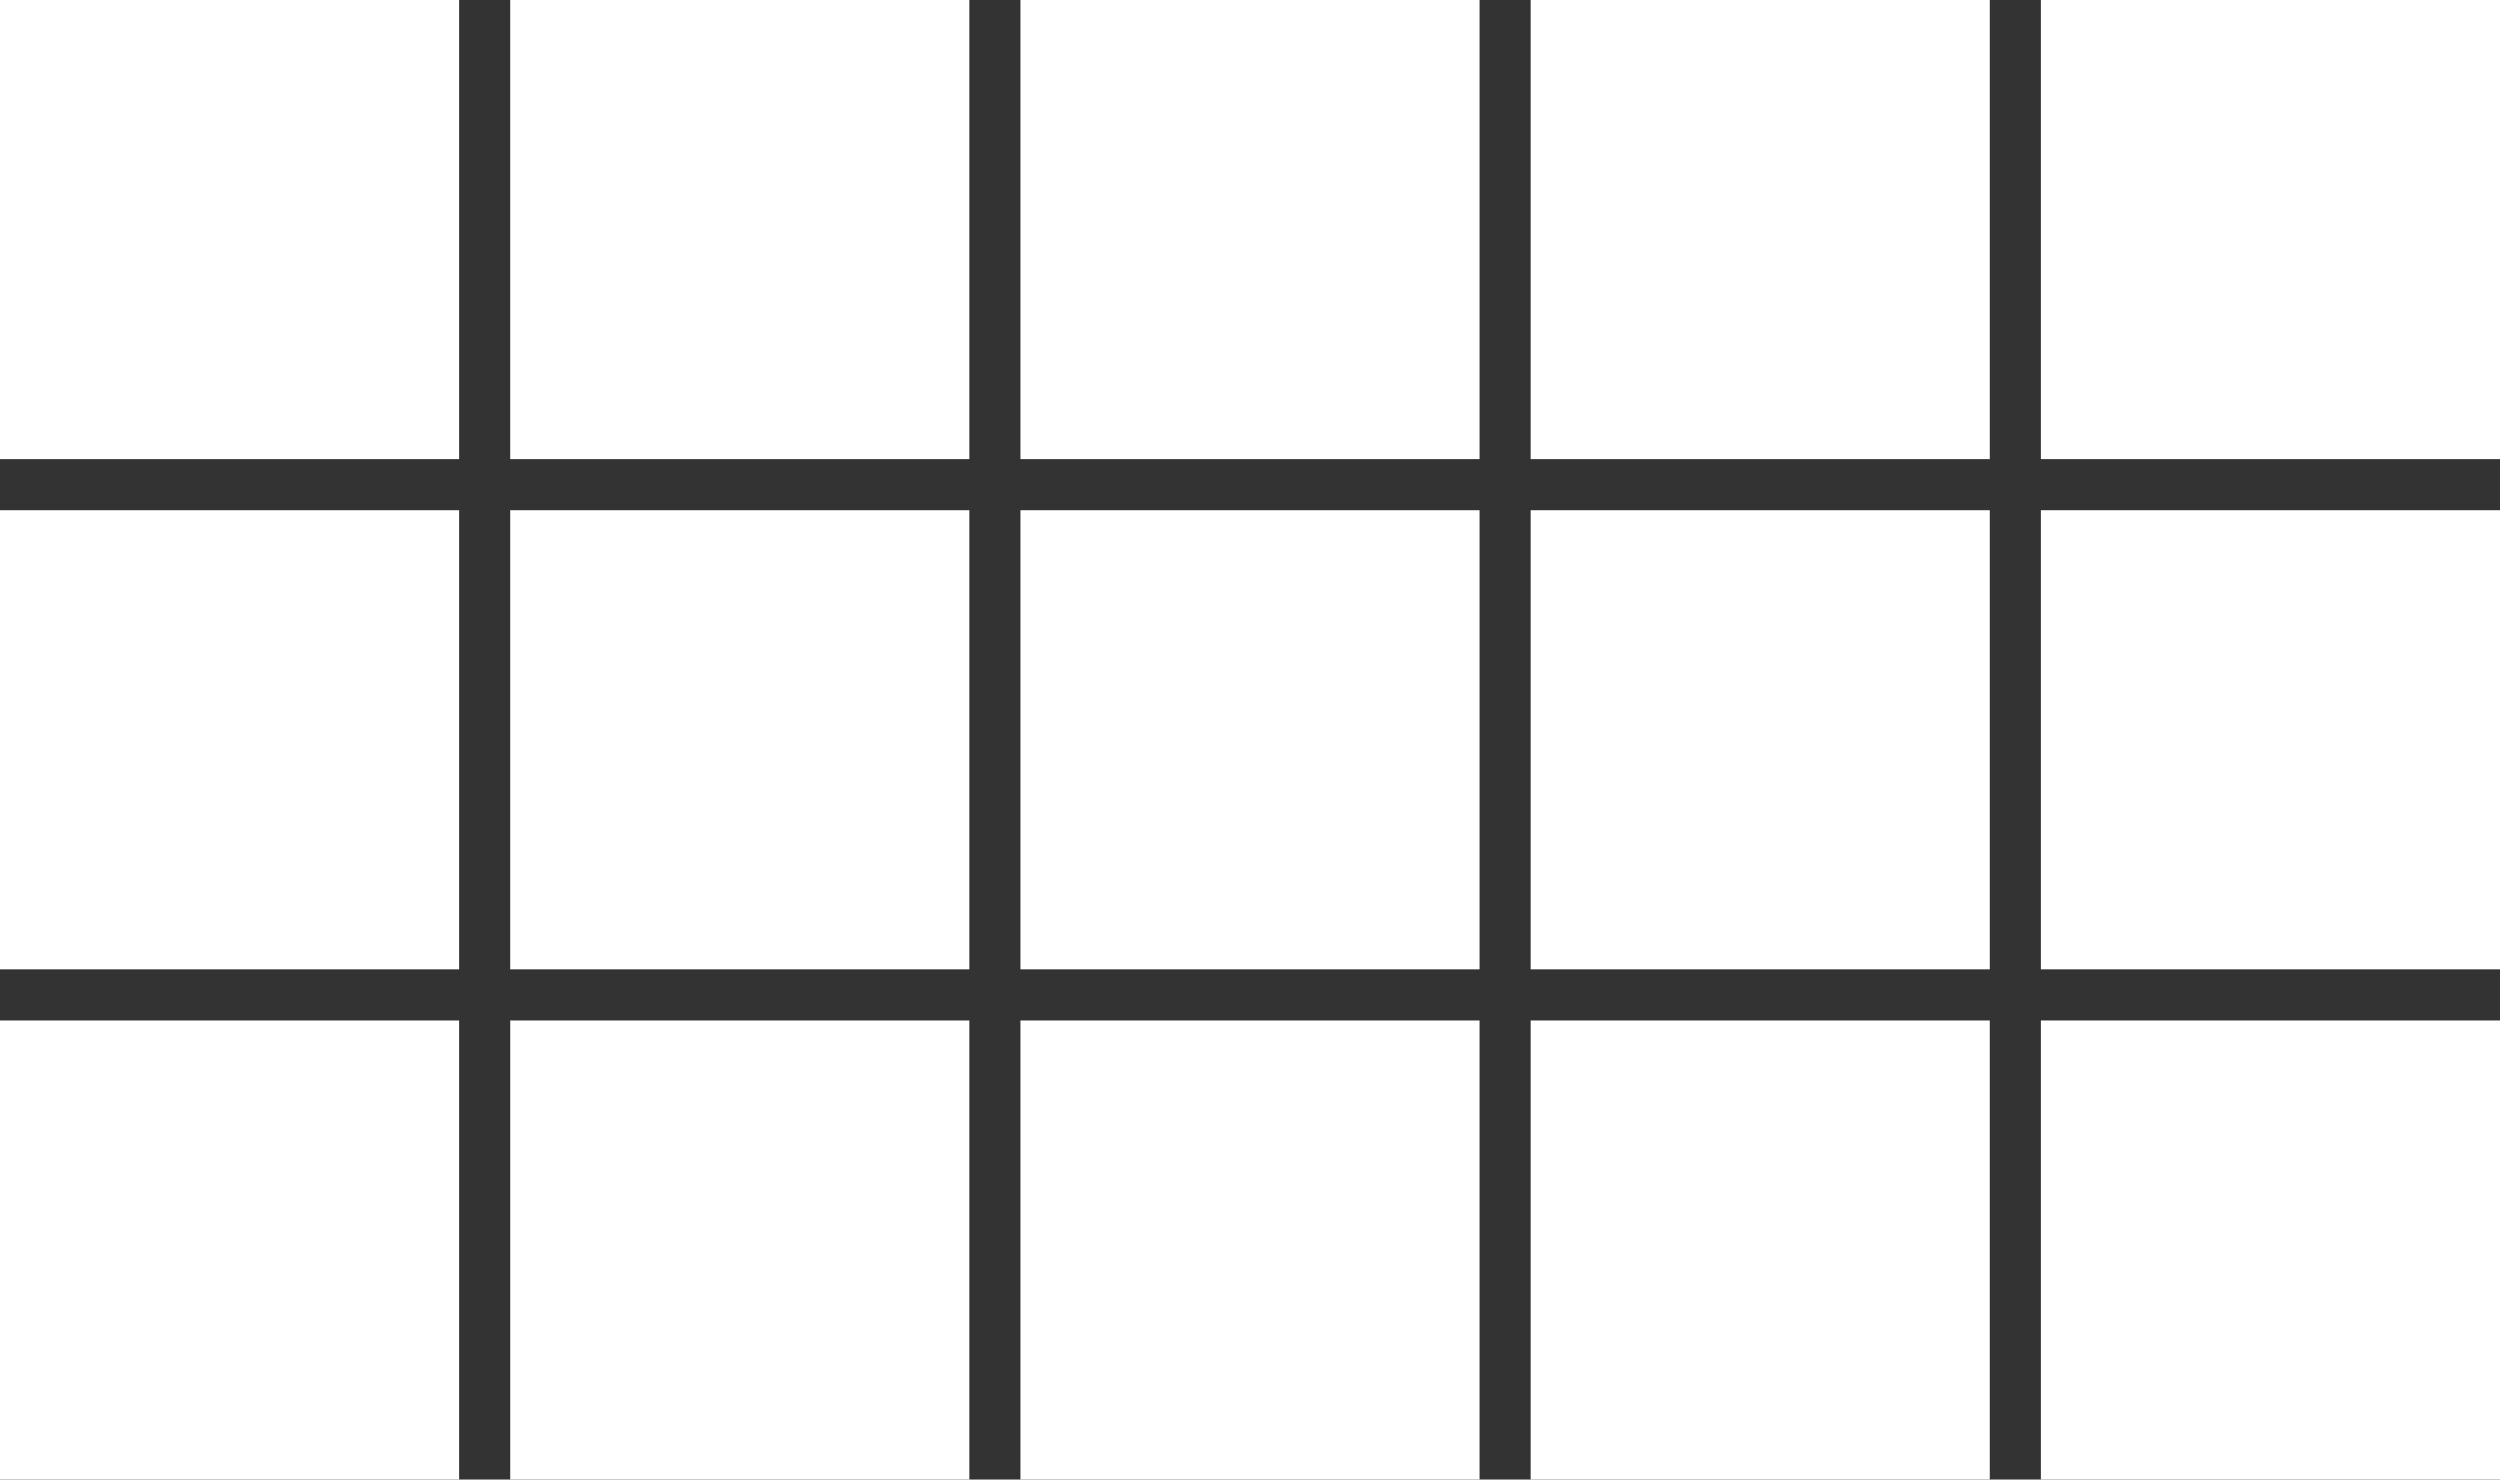
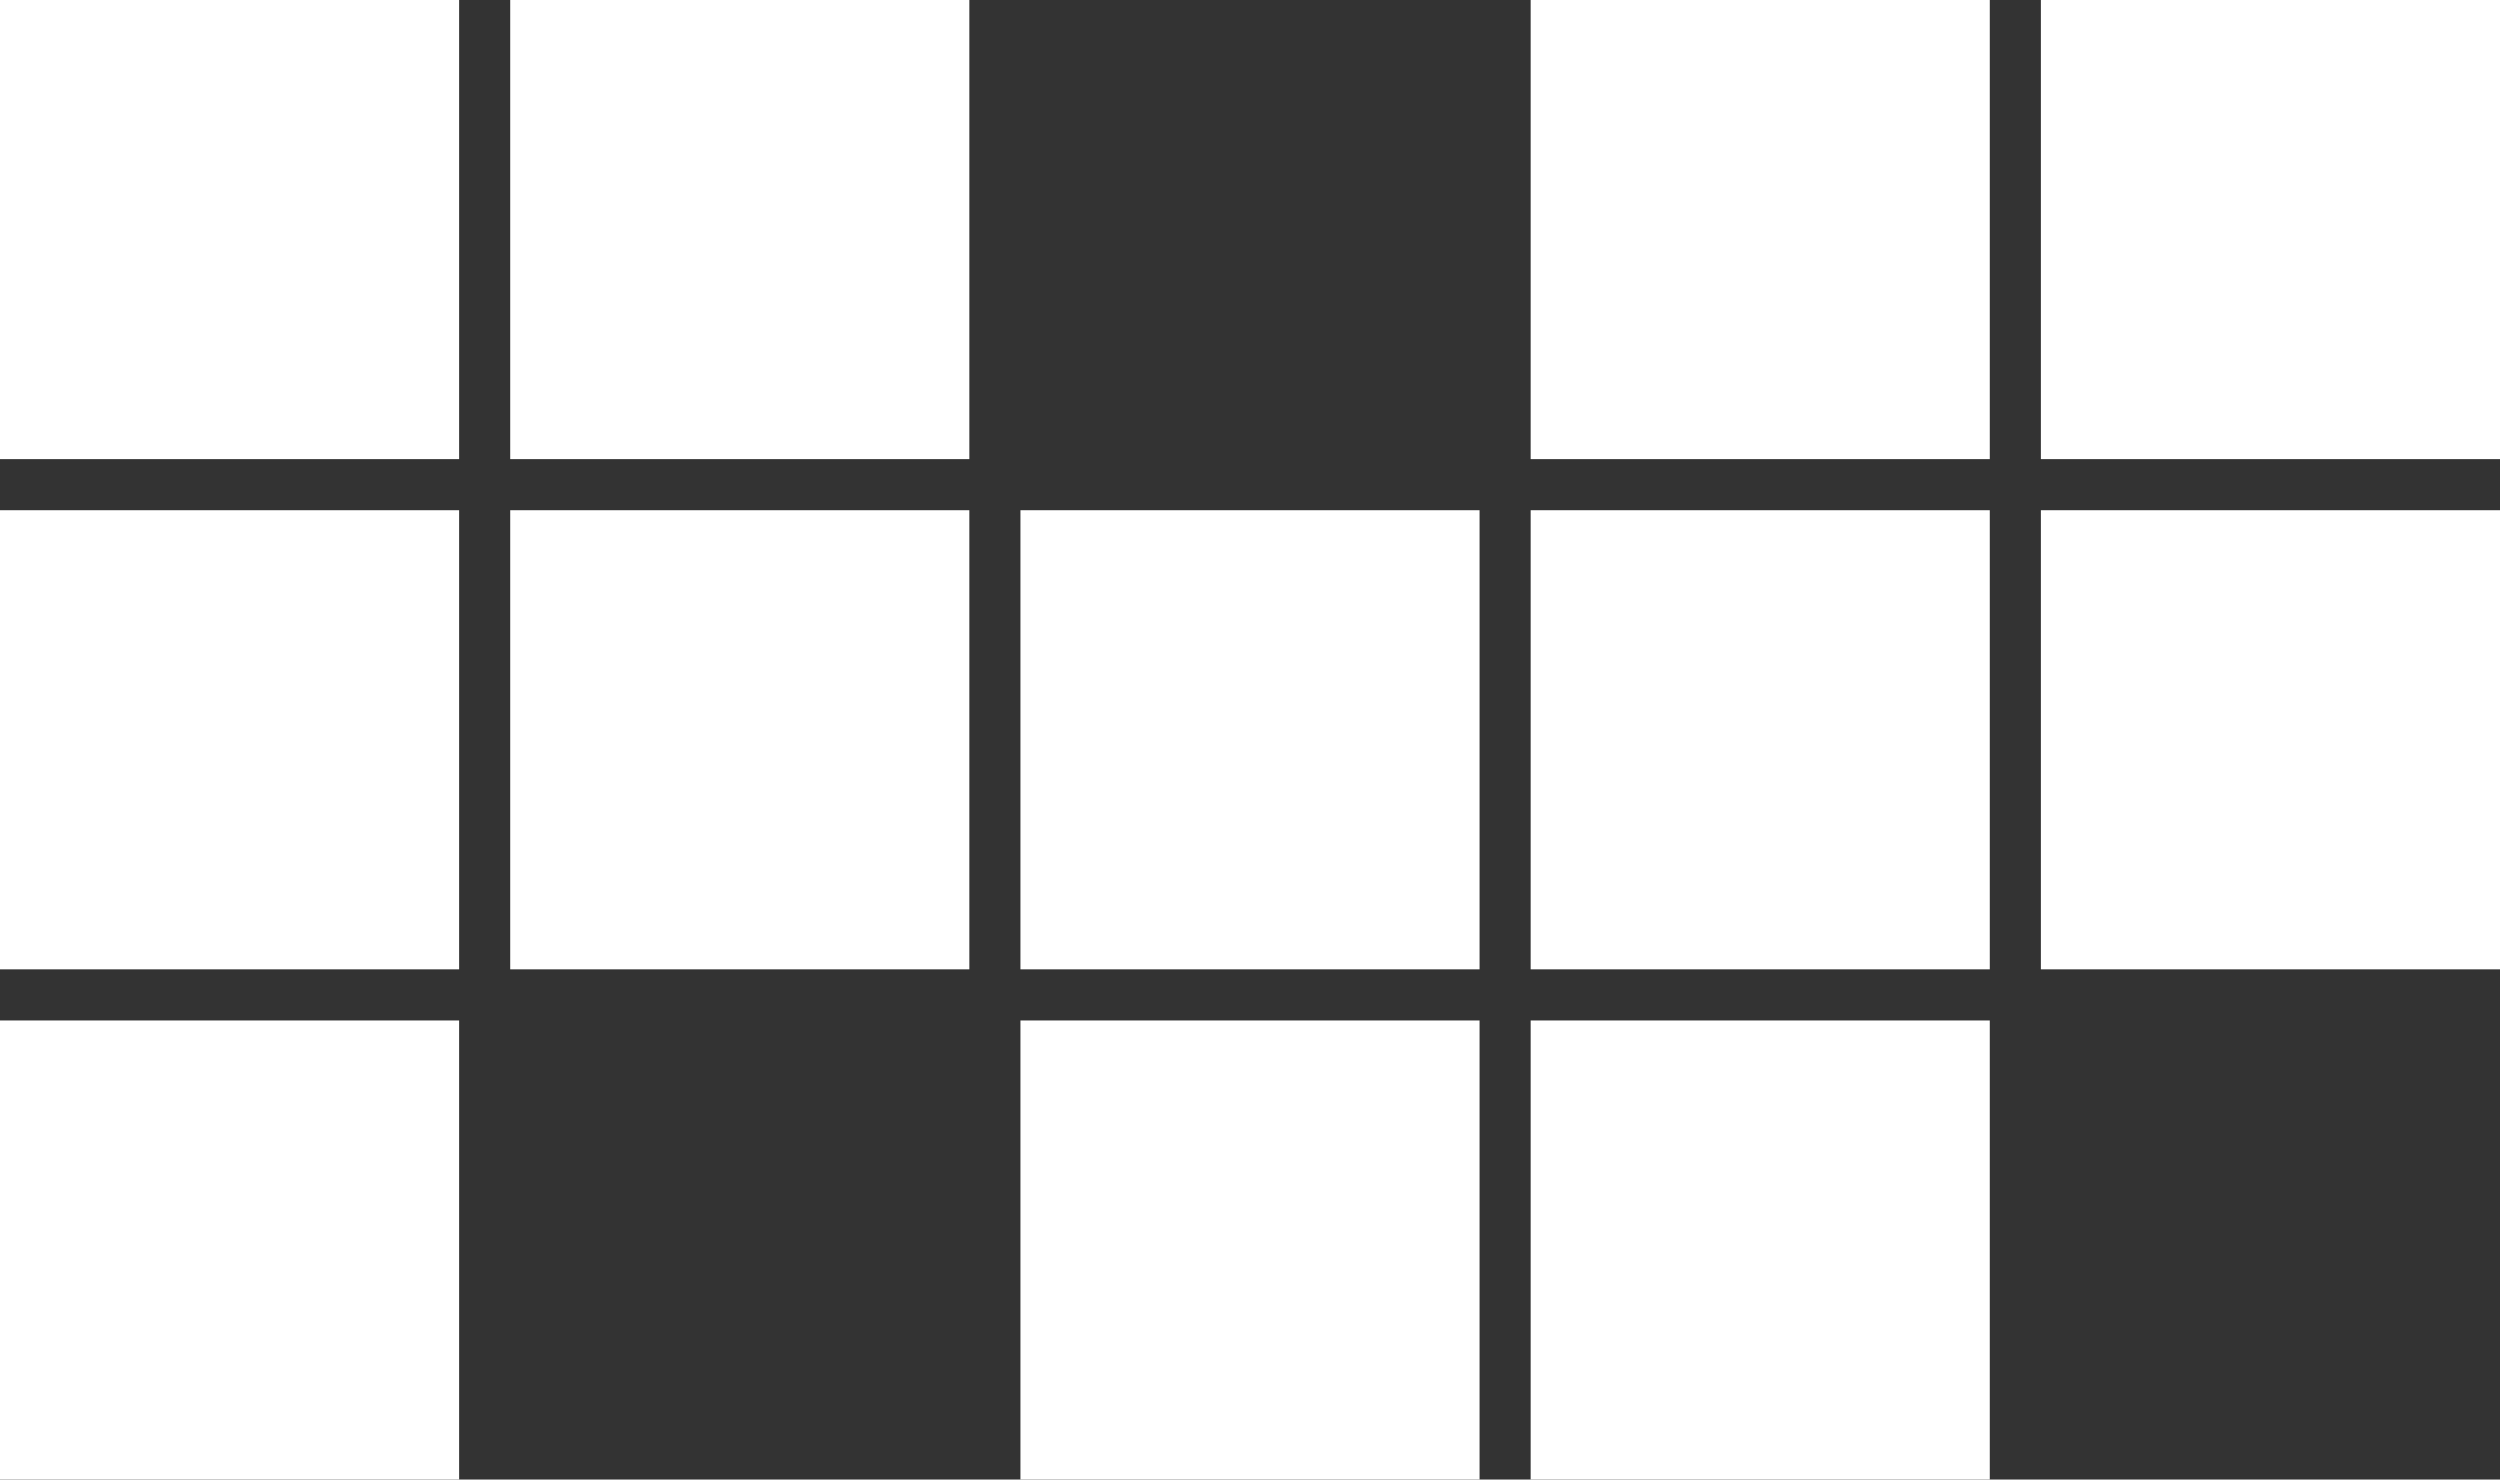
<svg xmlns="http://www.w3.org/2000/svg" width="9540" height="5646" viewBox="0 0 9540 5646" fill="none">
  <rect x="0" y="0" width="9540" height="5646" fill="#333333" stroke="none" />
  <rect width="1752" height="1752" fill="white" />
  <rect y="1947" width="1752" height="1752" fill="white" />
  <rect y="3894" width="1752" height="1752" fill="white" />
  <rect x="1947" width="1752" height="1752" fill="white" />
  <rect x="1947" y="1947" width="1752" height="1752" fill="white" />
-   <rect x="1947" y="3894" width="1752" height="1752" fill="white" />
  <rect x="5841" width="1752" height="1752" fill="white" />
  <rect x="5841" y="1947" width="1752" height="1752" fill="white" />
  <rect x="5841" y="3894" width="1752" height="1752" fill="white" />
-   <rect x="3894" width="1752" height="1752" fill="white" />
  <rect x="3894" y="1947" width="1752" height="1752" fill="white" />
  <rect x="3894" y="3894" width="1752" height="1752" fill="white" />
  <rect x="7788" width="1752" height="1752" fill="white" />
  <rect x="7788" y="1947" width="1752" height="1752" fill="white" />
-   <rect x="7788" y="3894" width="1752" height="1752" fill="white" />
</svg>